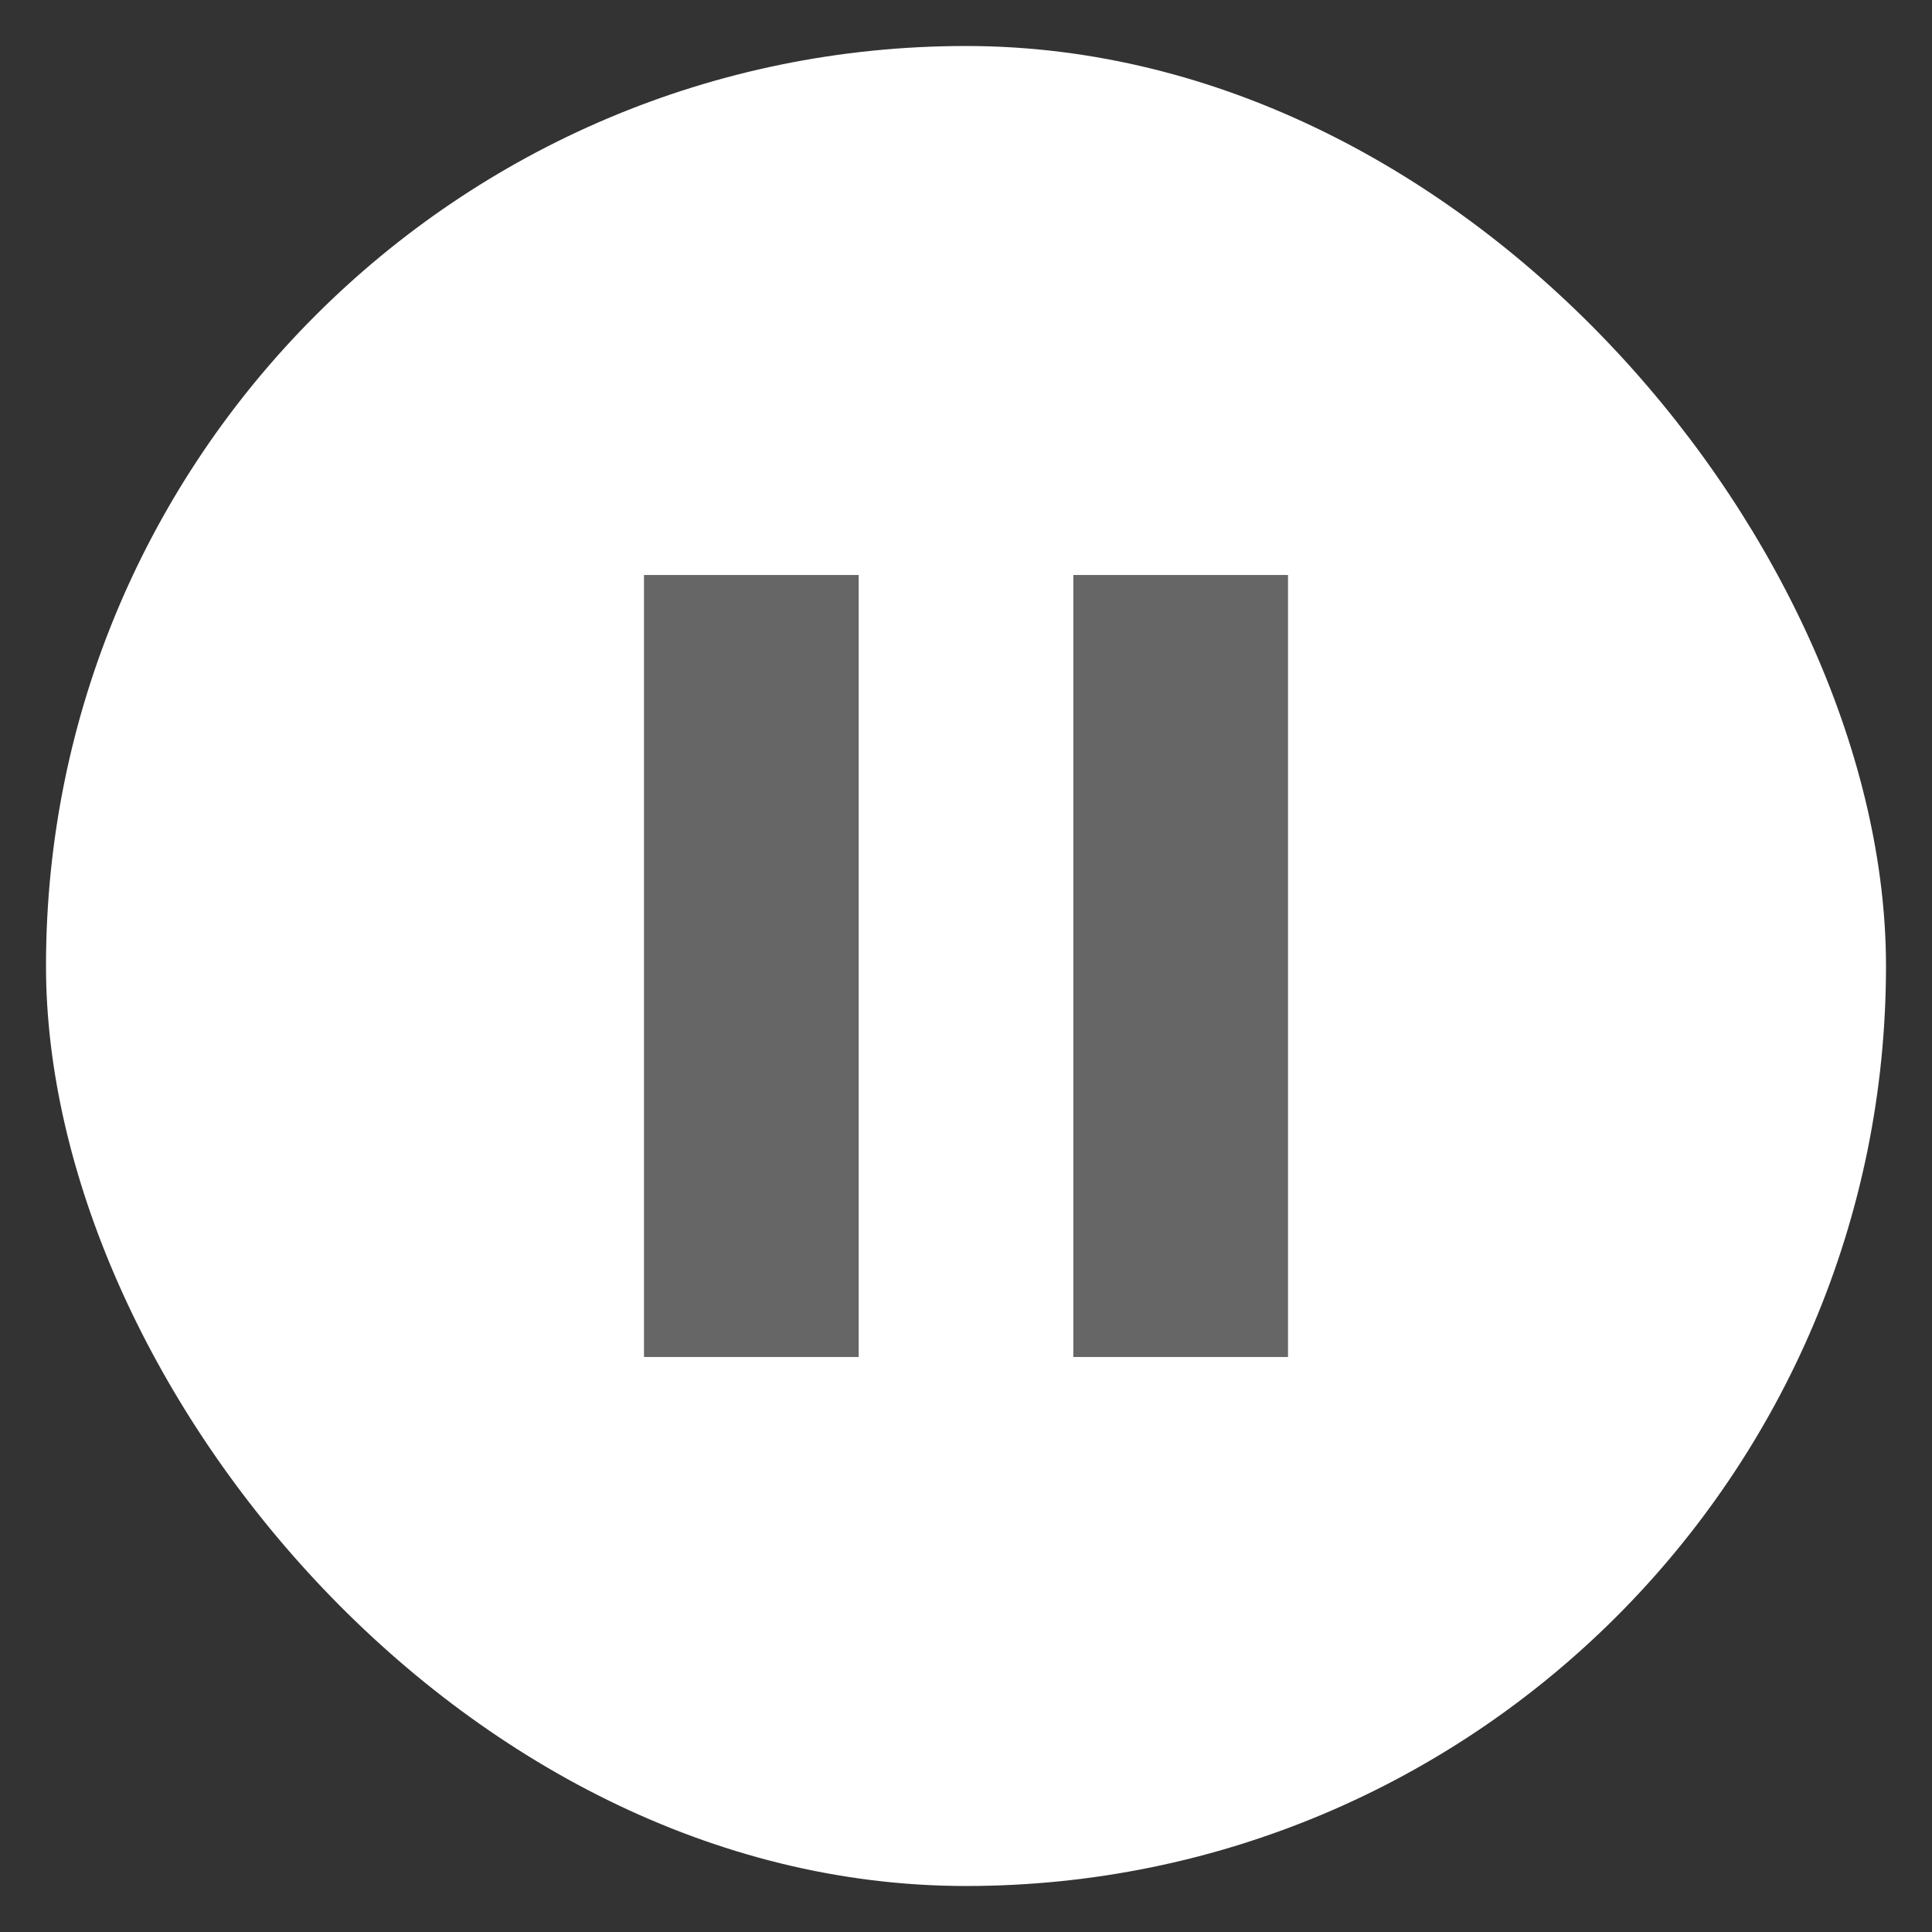
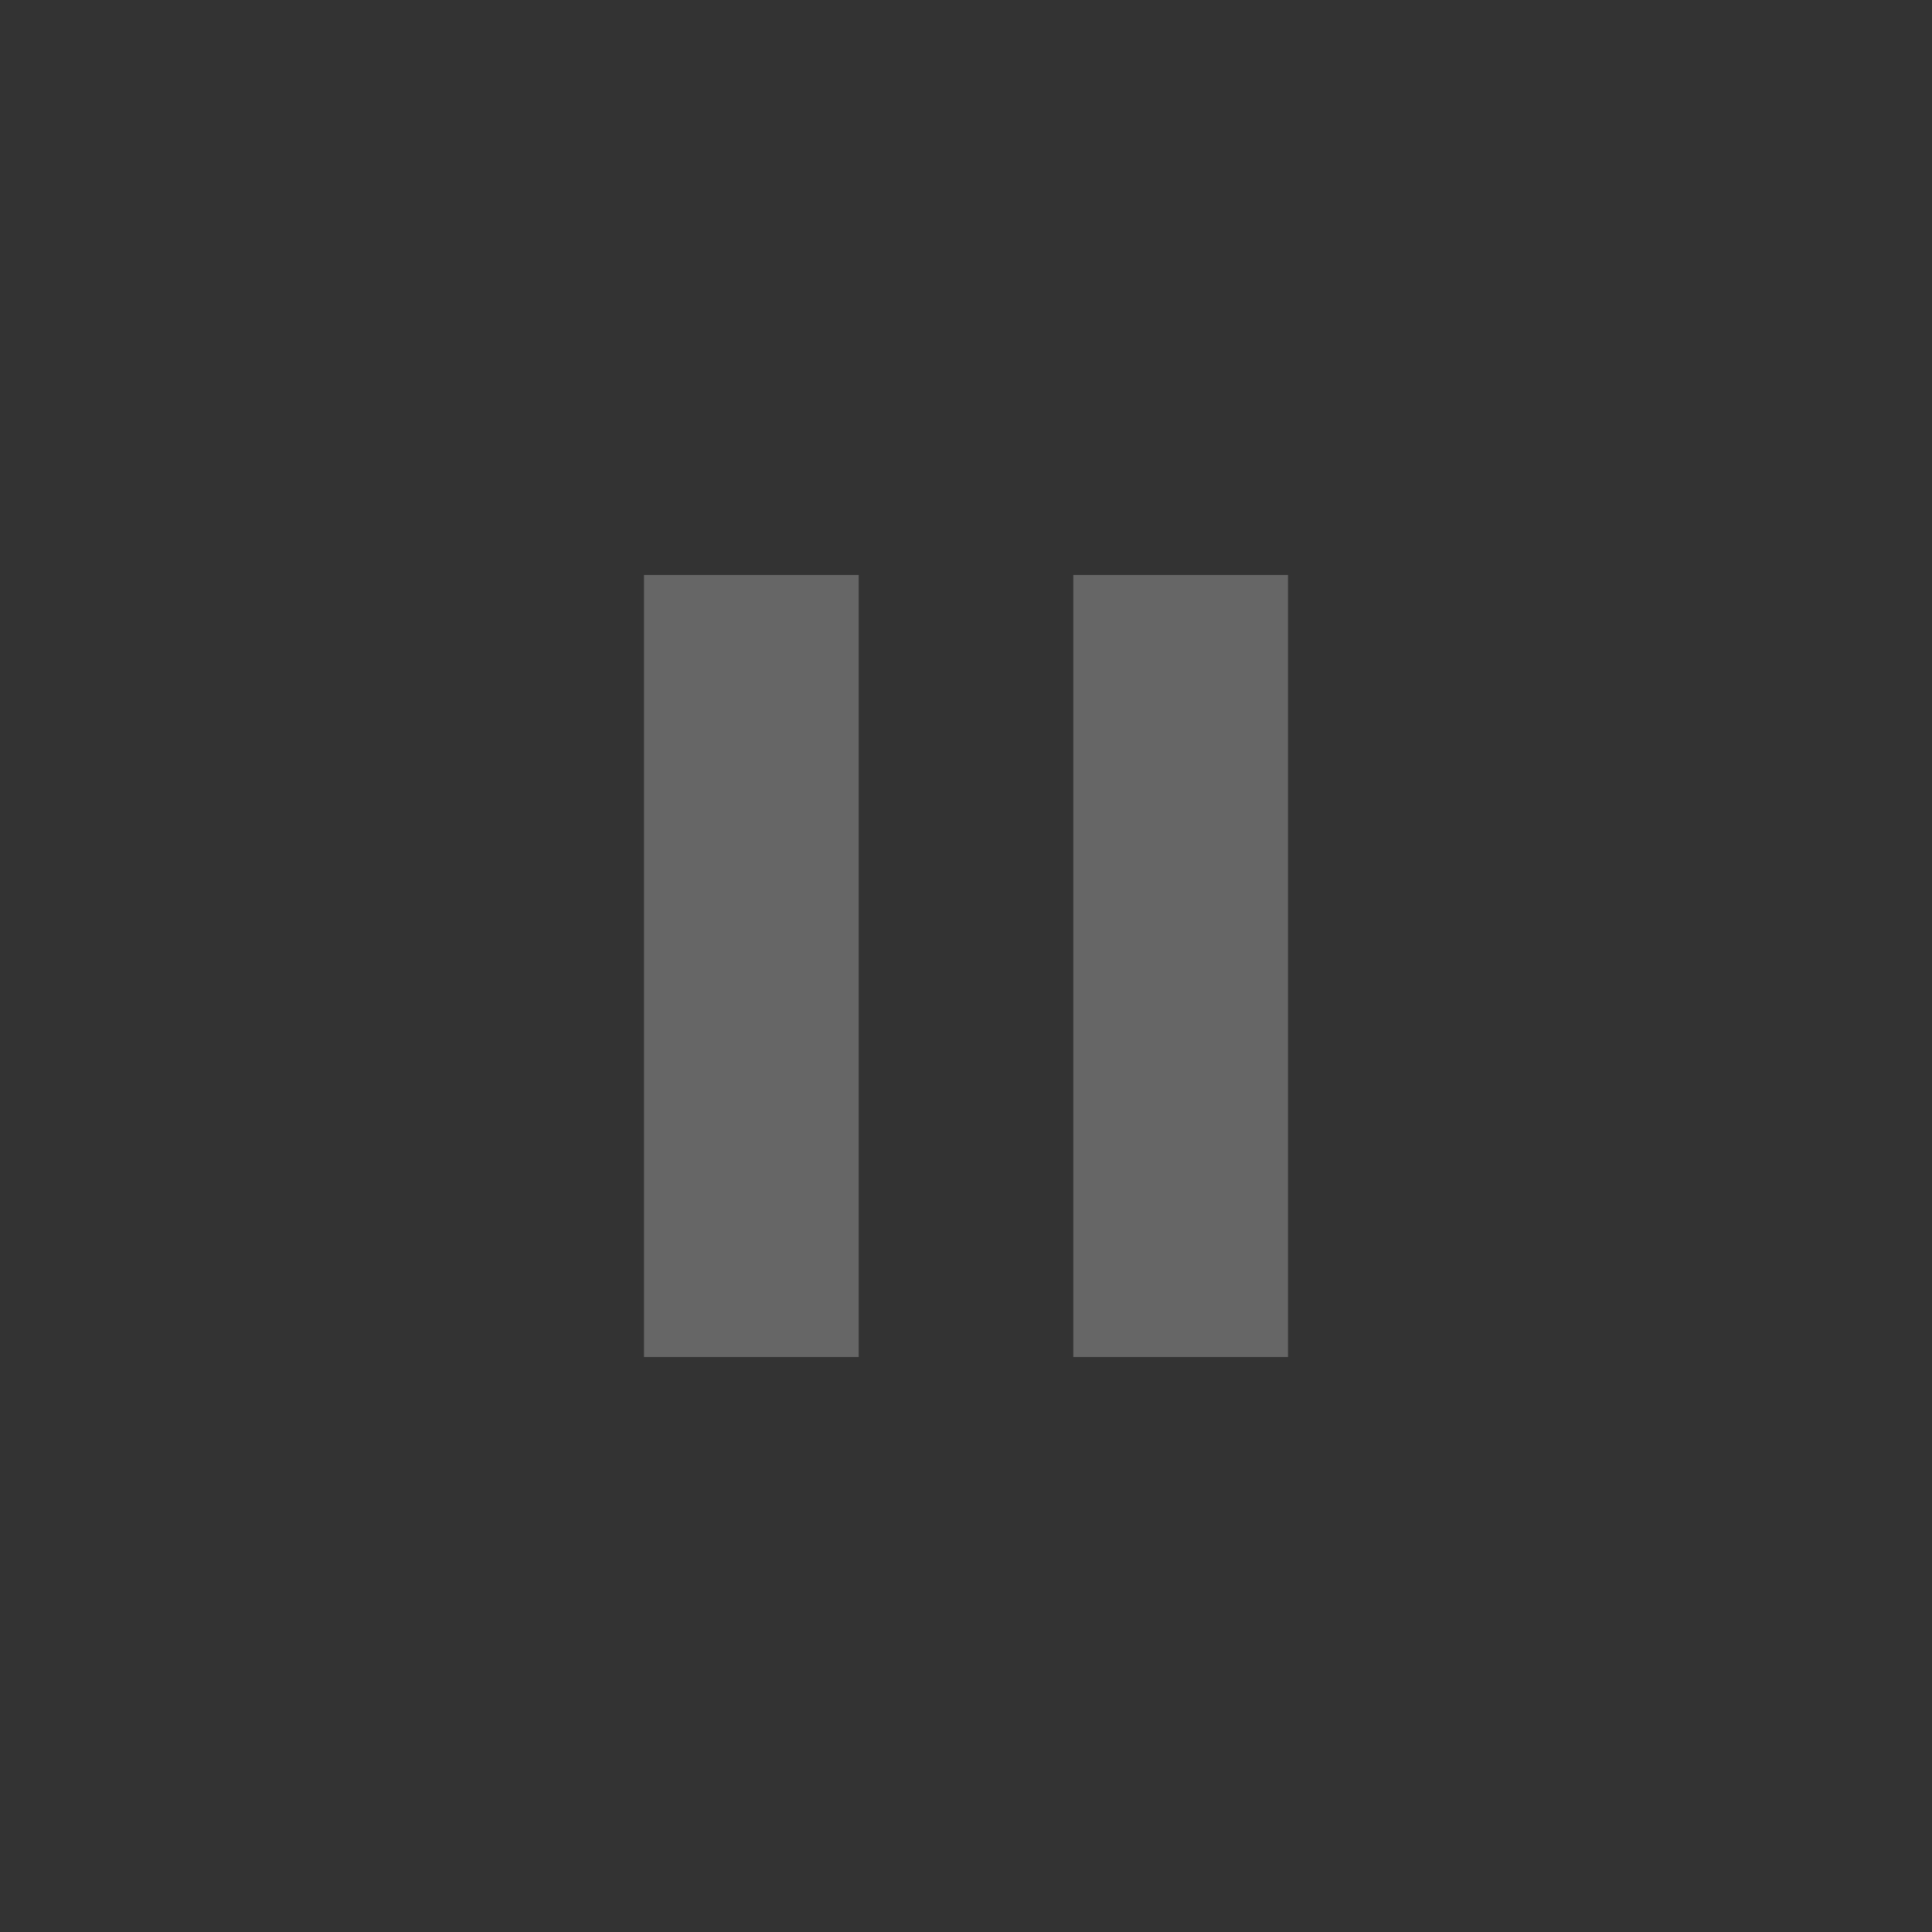
<svg xmlns="http://www.w3.org/2000/svg" width="42" height="42" viewBox="0 0 42 42" fill="none">
  <rect x="0" y="0" width="42" height="42" fill="#333333" stroke="none" />
-   <rect x="1" y="1" width="40" height="40" rx="20" fill="white" />
  <path d="M14 29.5H18.667V12.5H14V29.5ZM23.333 12.5V29.5H28V12.5H23.333Z" fill="#666666" />
</svg>